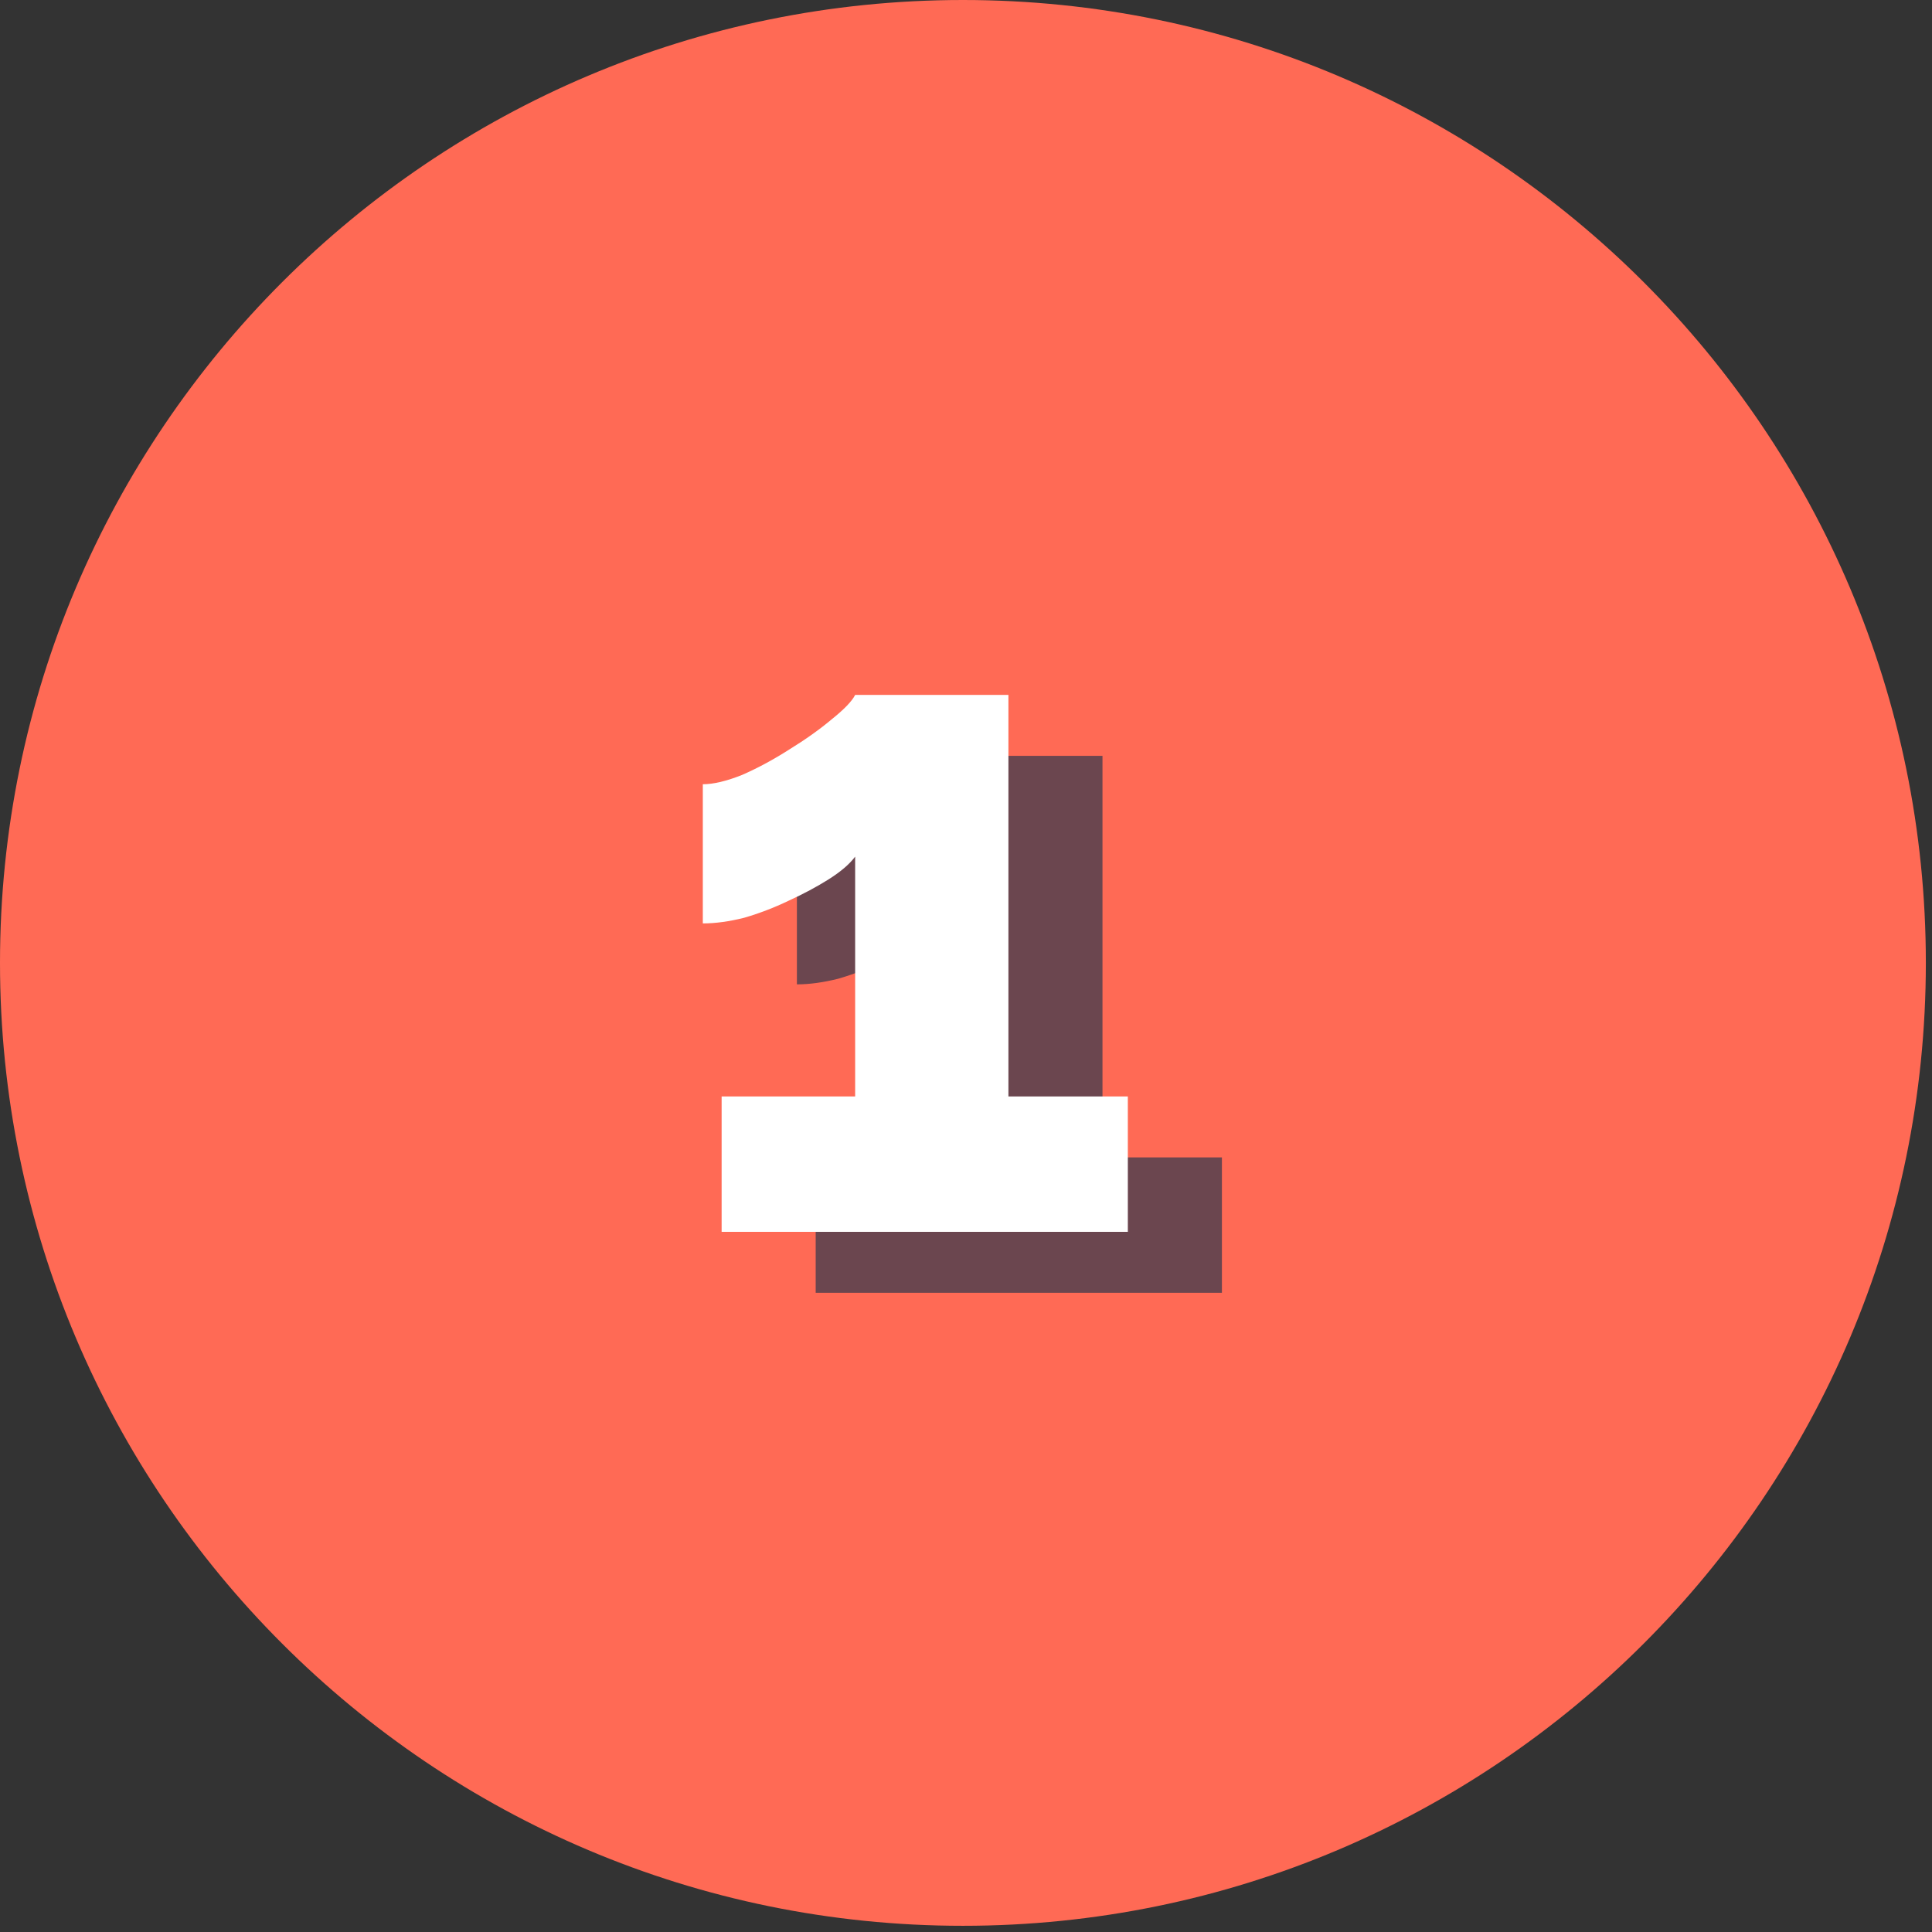
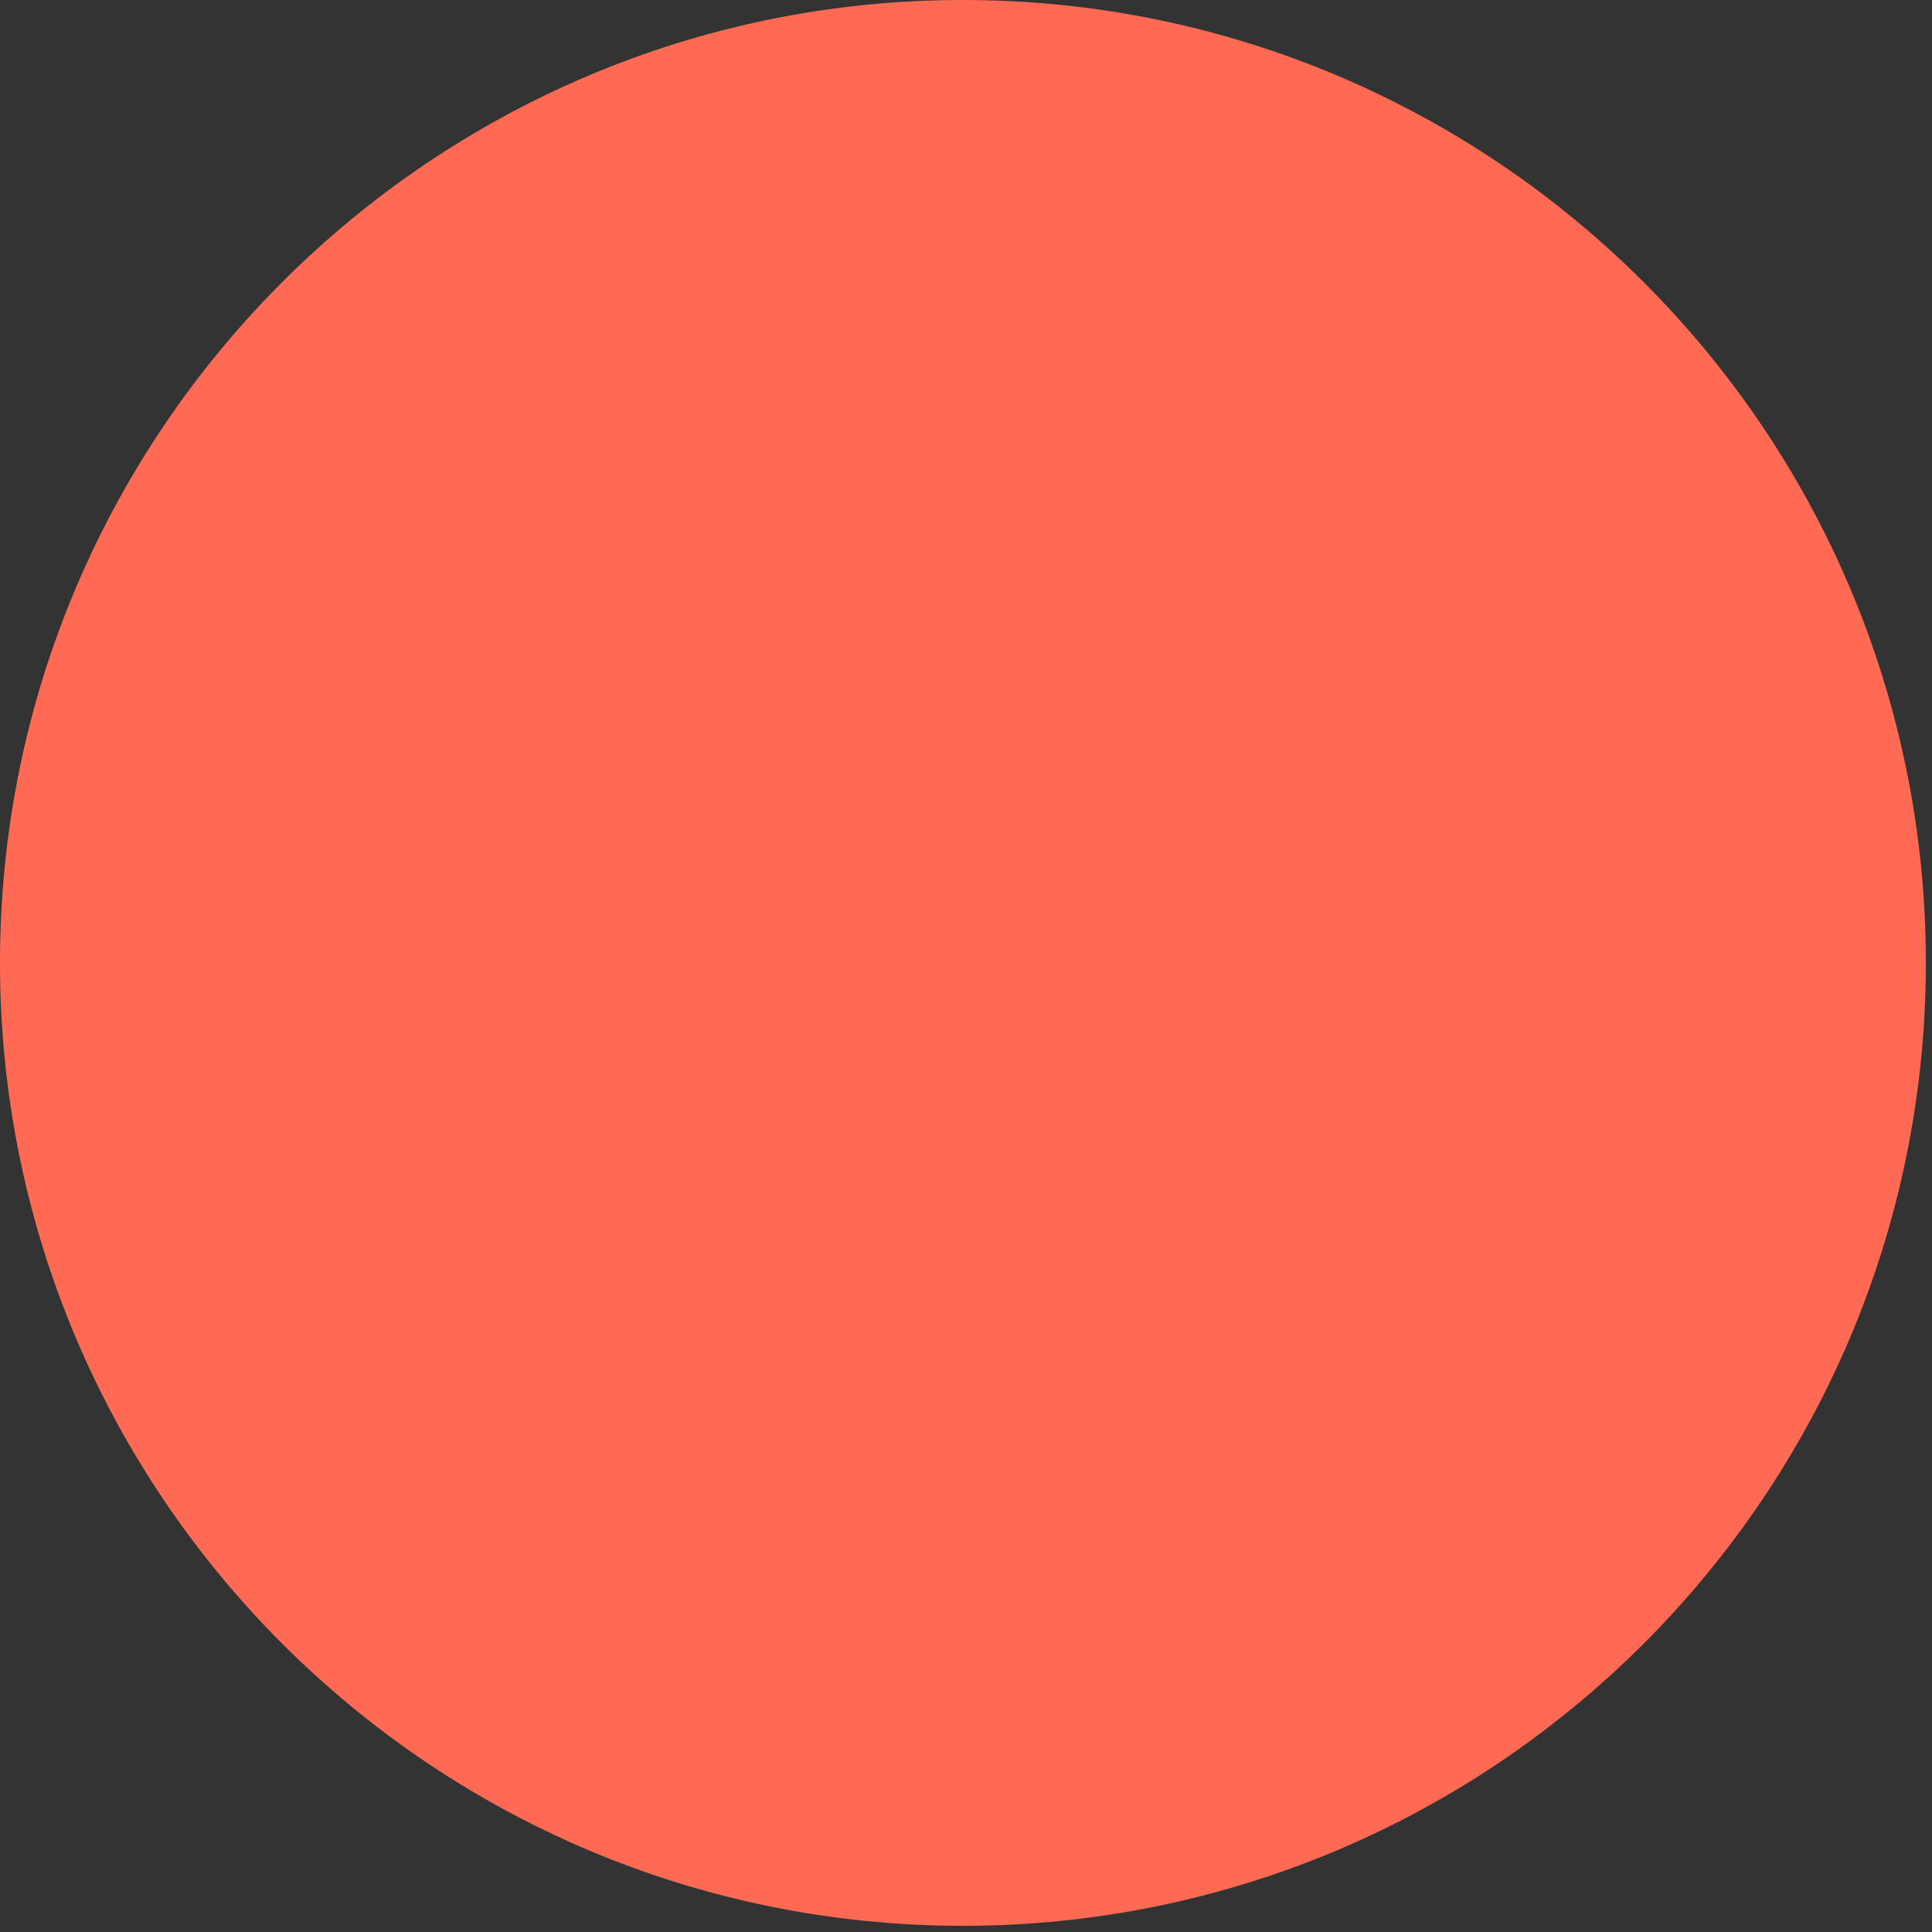
<svg xmlns="http://www.w3.org/2000/svg" width="183" height="183" viewBox="0 0 183 183" fill="none">
  <rect x="0" y="0" width="183" height="183" fill="#333333" stroke="none" />
  <path fill-rule="evenodd" clip-rule="evenodd" d="M91.208 -4.61264e-05C141.548 -4.61264e-05 182.417 40.867 182.417 91.2C182.417 141.546 141.548 182.413 91.208 182.413C40.869 182.413 0 141.546 0 91.2C0 40.867 40.869 -4.61264e-05 91.208 -4.61264e-05Z" fill="#FF6A55" />
-   <path d="M115.74 109.628V122.453H77.263V109.628H89.911V86.915C89.376 87.628 88.545 88.341 87.417 89.053C86.288 89.766 85.012 90.448 83.587 91.102C82.221 91.755 80.826 92.289 79.401 92.705C77.976 93.061 76.669 93.239 75.482 93.239V80.057C76.491 80.057 77.738 79.76 79.223 79.167C80.707 78.514 82.192 77.712 83.676 76.762C85.22 75.812 86.556 74.862 87.684 73.912C88.871 72.962 89.614 72.19 89.911 71.596H104.428V109.628H115.74Z" fill="#6B464F" />
-   <path d="M106.829 103.854V116.68H68.353V103.854H81V81.142C80.466 81.855 79.634 82.567 78.506 83.28C77.378 83.992 76.101 84.675 74.676 85.328C73.311 85.981 71.915 86.516 70.49 86.931C69.065 87.288 67.759 87.466 66.571 87.466V74.284C67.581 74.284 68.828 73.987 70.312 73.393C71.796 72.74 73.281 71.939 74.765 70.989C76.309 70.038 77.645 69.088 78.773 68.138C79.961 67.188 80.703 66.416 81 65.823H95.518V103.854H106.829Z" fill="white" />
</svg>